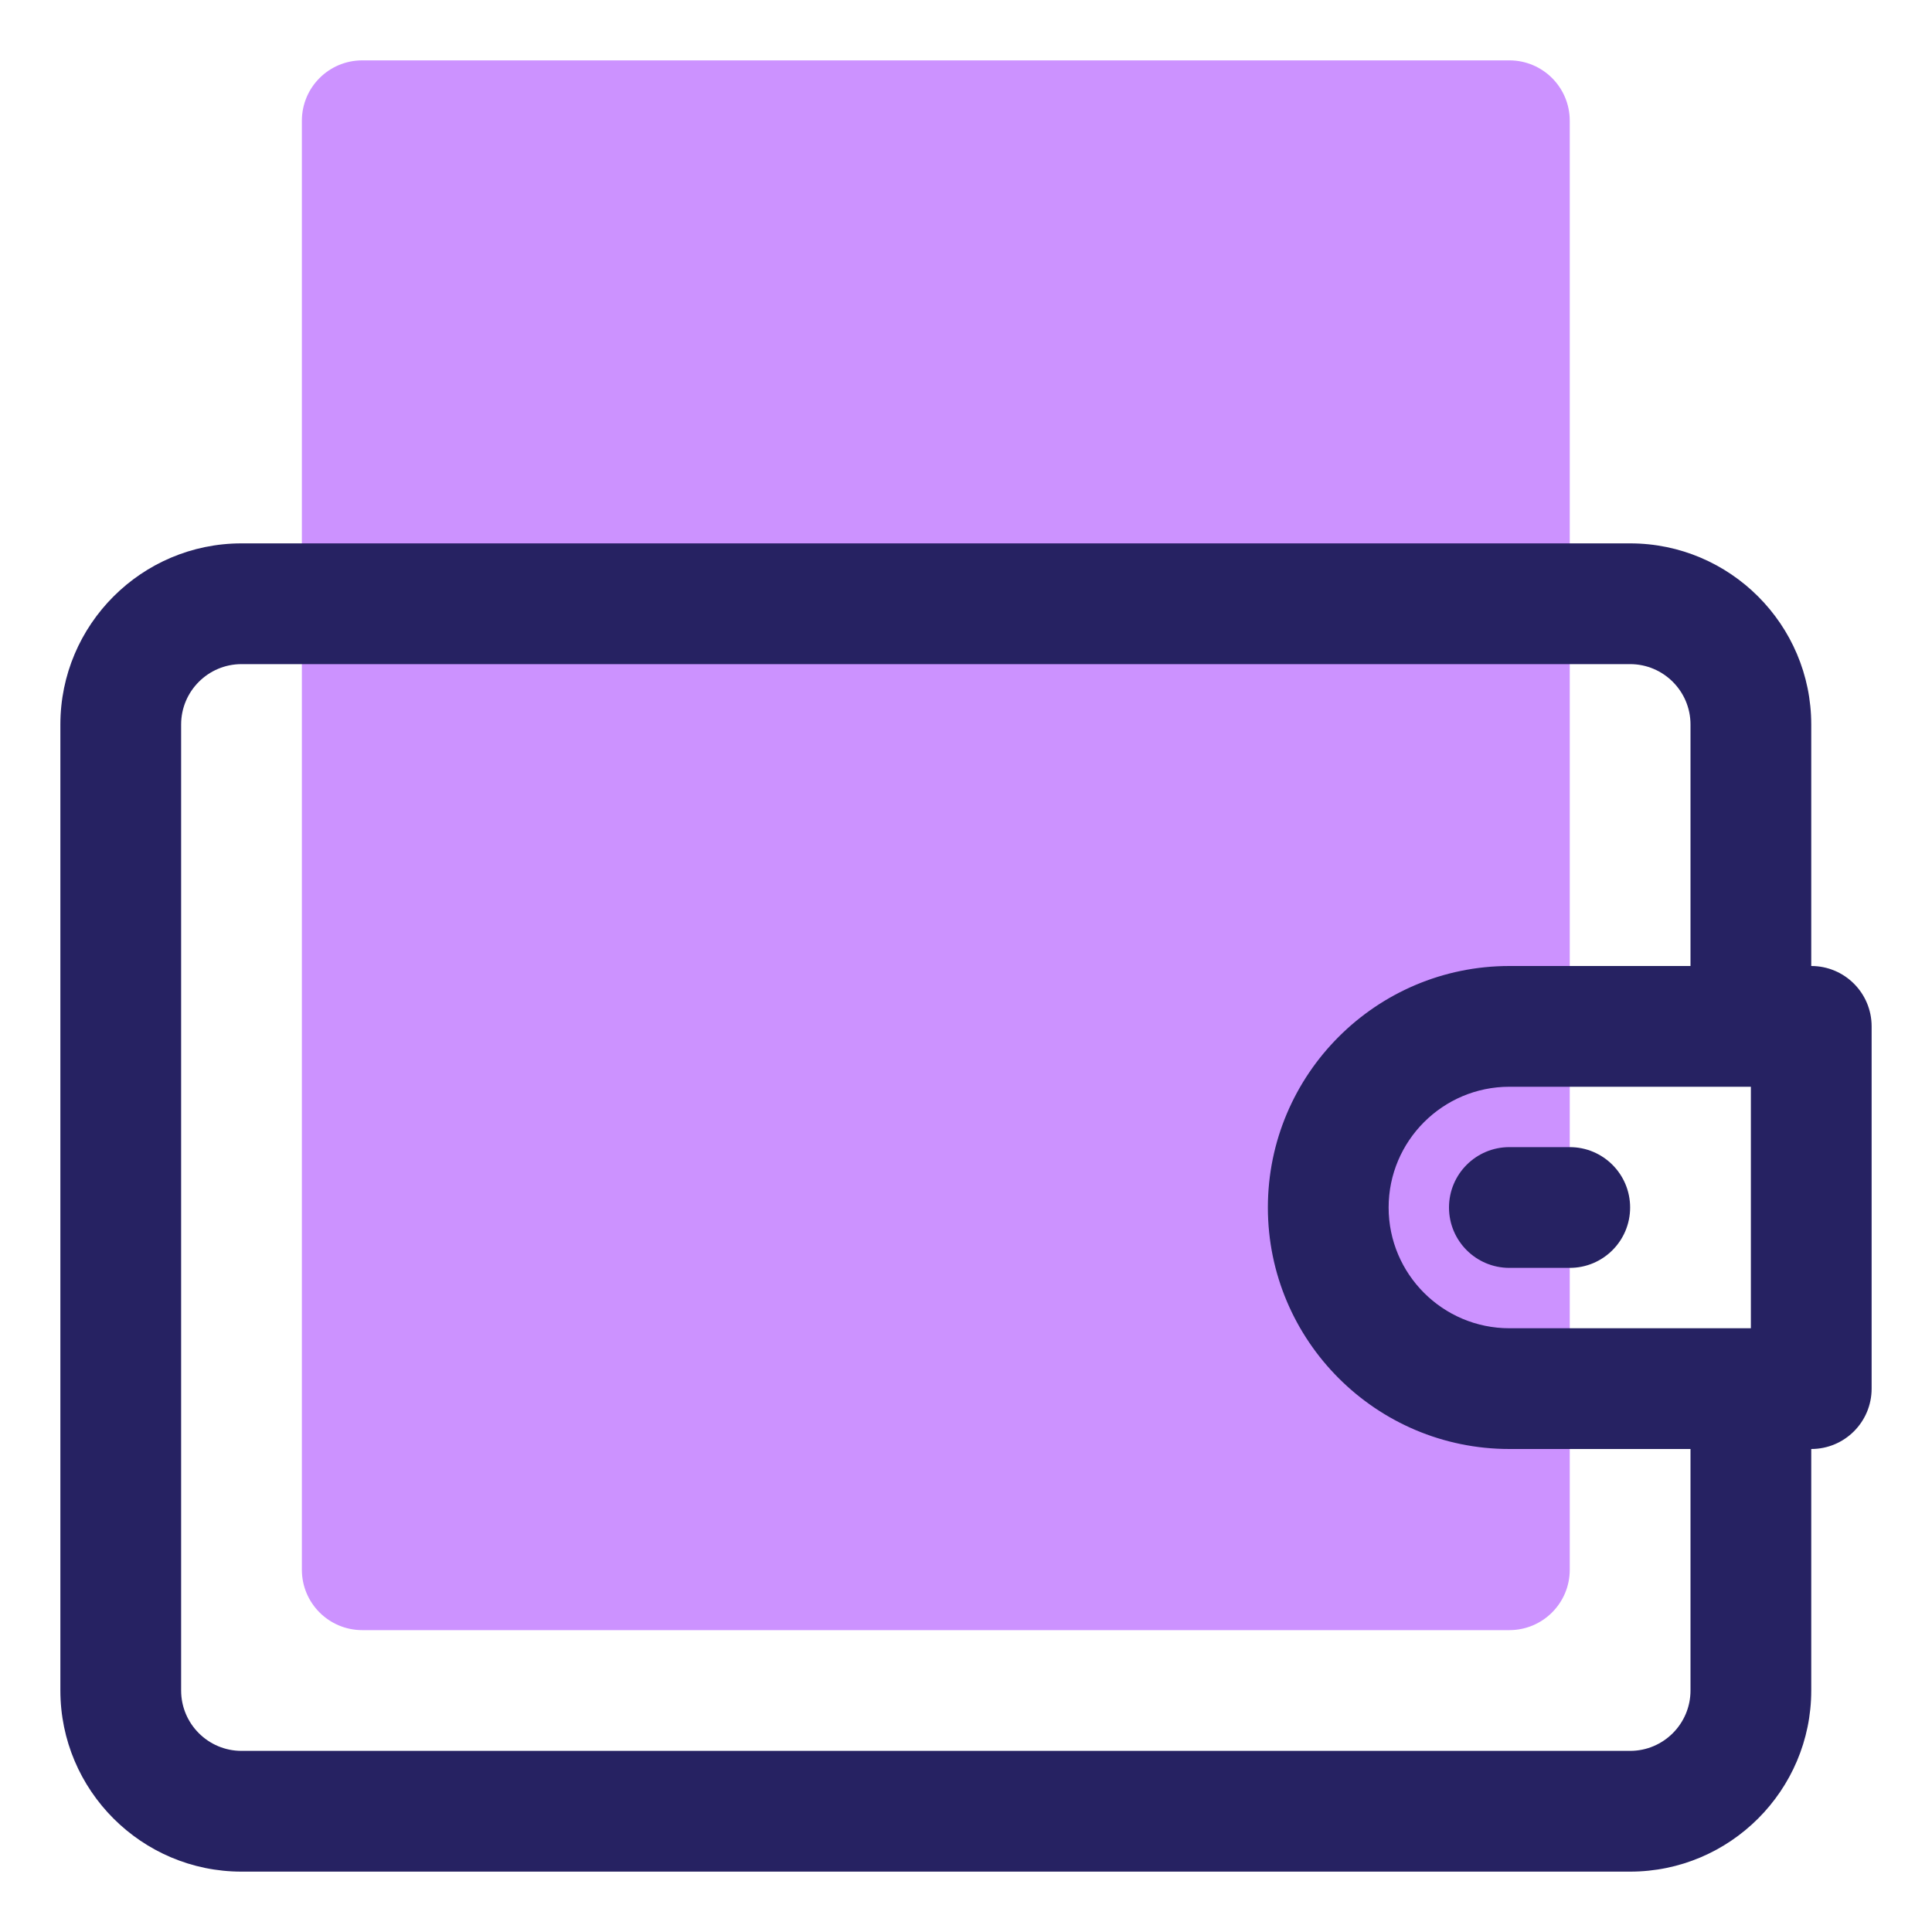
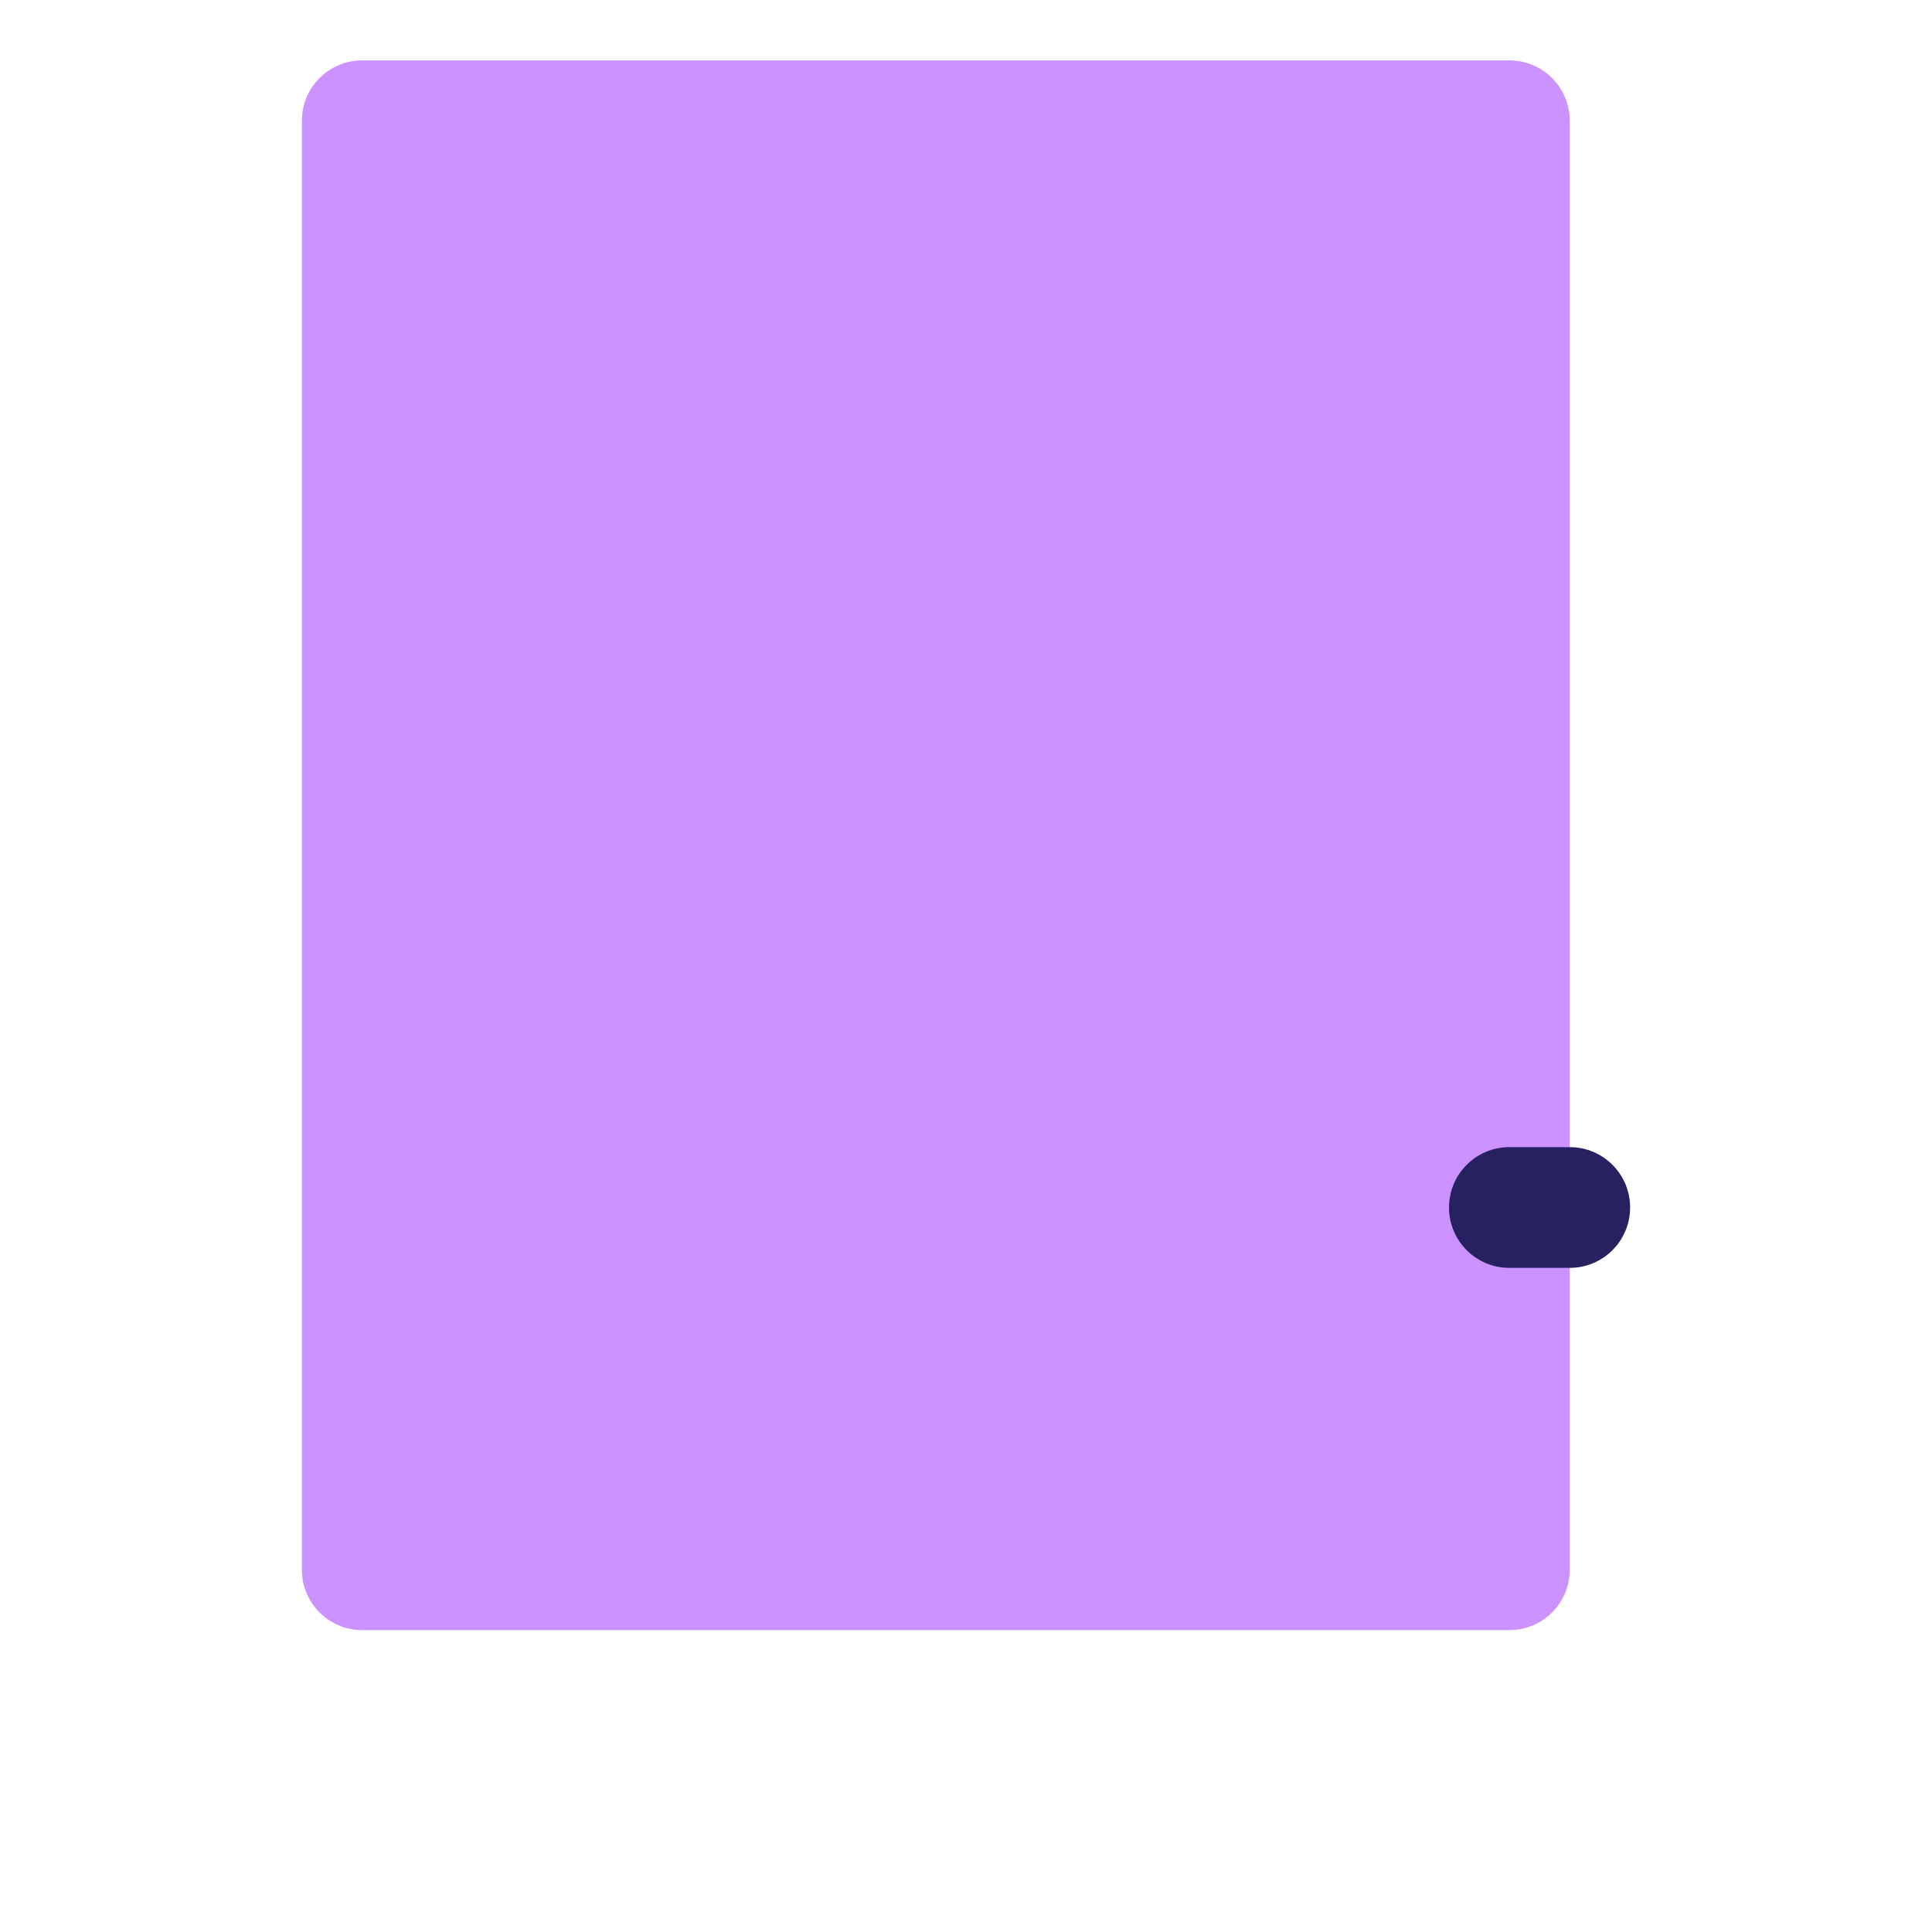
<svg xmlns="http://www.w3.org/2000/svg" viewBox="0 0 32 32">
  <g id="GRID" />
  <g id="Layer_2" />
  <g id="Layer_3" />
  <g id="Layer_4" />
  <g id="Layer_5" />
  <g id="Layer_6" />
  <g id="Layer_7" />
  <g id="Layer_8" />
  <g id="Layer_9" />
  <g id="Layer_10" />
  <g id="Layer_11" />
  <g id="Layer_12" />
  <g id="Layer_13" />
  <g id="Layer_14" />
  <g id="Layer_15" />
  <g id="Layer_16" />
  <g id="Layer_17" />
  <g id="Layer_18" />
  <g id="Layer_19" />
  <g id="Layer_20" />
  <g id="Layer_21" />
  <g id="Layer_22" />
  <g id="Layer_23" />
  <g id="Layer_24" />
  <g id="Layer_25" />
  <g id="Layer_26" />
  <g id="Layer_27" />
  <g id="Layer_28" />
  <g id="Layer_29" />
  <g id="Layer_30" />
  <g id="Layer_31" />
  <g id="Layer_32" />
  <g id="Layer_33" />
  <g id="Layer_34">
    <path d="m25 1h-19c-.552 0-1 .447-1 1v24c0 .553.448 1 1 1h19c.552 0 1-.447 1-1v-24c0-.553-.448-1-1-1z" fill="#cc92ff" />
    <g fill="#262262">
-       <path d="m30 16v-4c0-1.654-1.346-3-3-3h-23c-1.654 0-3 1.346-3 3v16c0 1.654 1.346 3 3 3h23c1.654 0 3-1.346 3-3v-4c.552 0 1-.447 1-1v-6c0-.553-.448-1-1-1zm-5 6c-1.103 0-2-.897-2-2s.897-2 2-2h4v4zm3 6c0 .552-.449 1-1 1h-23c-.551 0-1-.448-1-1v-16c0-.552.449-1 1-1h23c.551 0 1 .448 1 1v4h-3c-2.206 0-4 1.794-4 4s1.794 4 4 4h3z" />
      <path d="m26 19h-1c-.552 0-1 .447-1 1s.448 1 1 1h1c.552 0 1-.447 1-1s-.448-1-1-1z" />
    </g>
  </g>
  <g id="Layer_35" />
  <g id="Layer_36" />
  <g id="Layer_37" />
  <g id="Layer_38" />
  <g id="Layer_39" />
  <g id="Layer_40" />
  <g id="Layer_41" />
  <g id="Layer_42" />
  <g id="Layer_43" />
  <g id="Layer_44" />
  <g id="Layer_45" />
  <g id="Layer_46" />
  <g id="Layer_47" />
  <g id="Layer_48" />
  <g id="Layer_49" />
  <g id="Layer_50" />
  <g id="Layer_51" />
</svg>